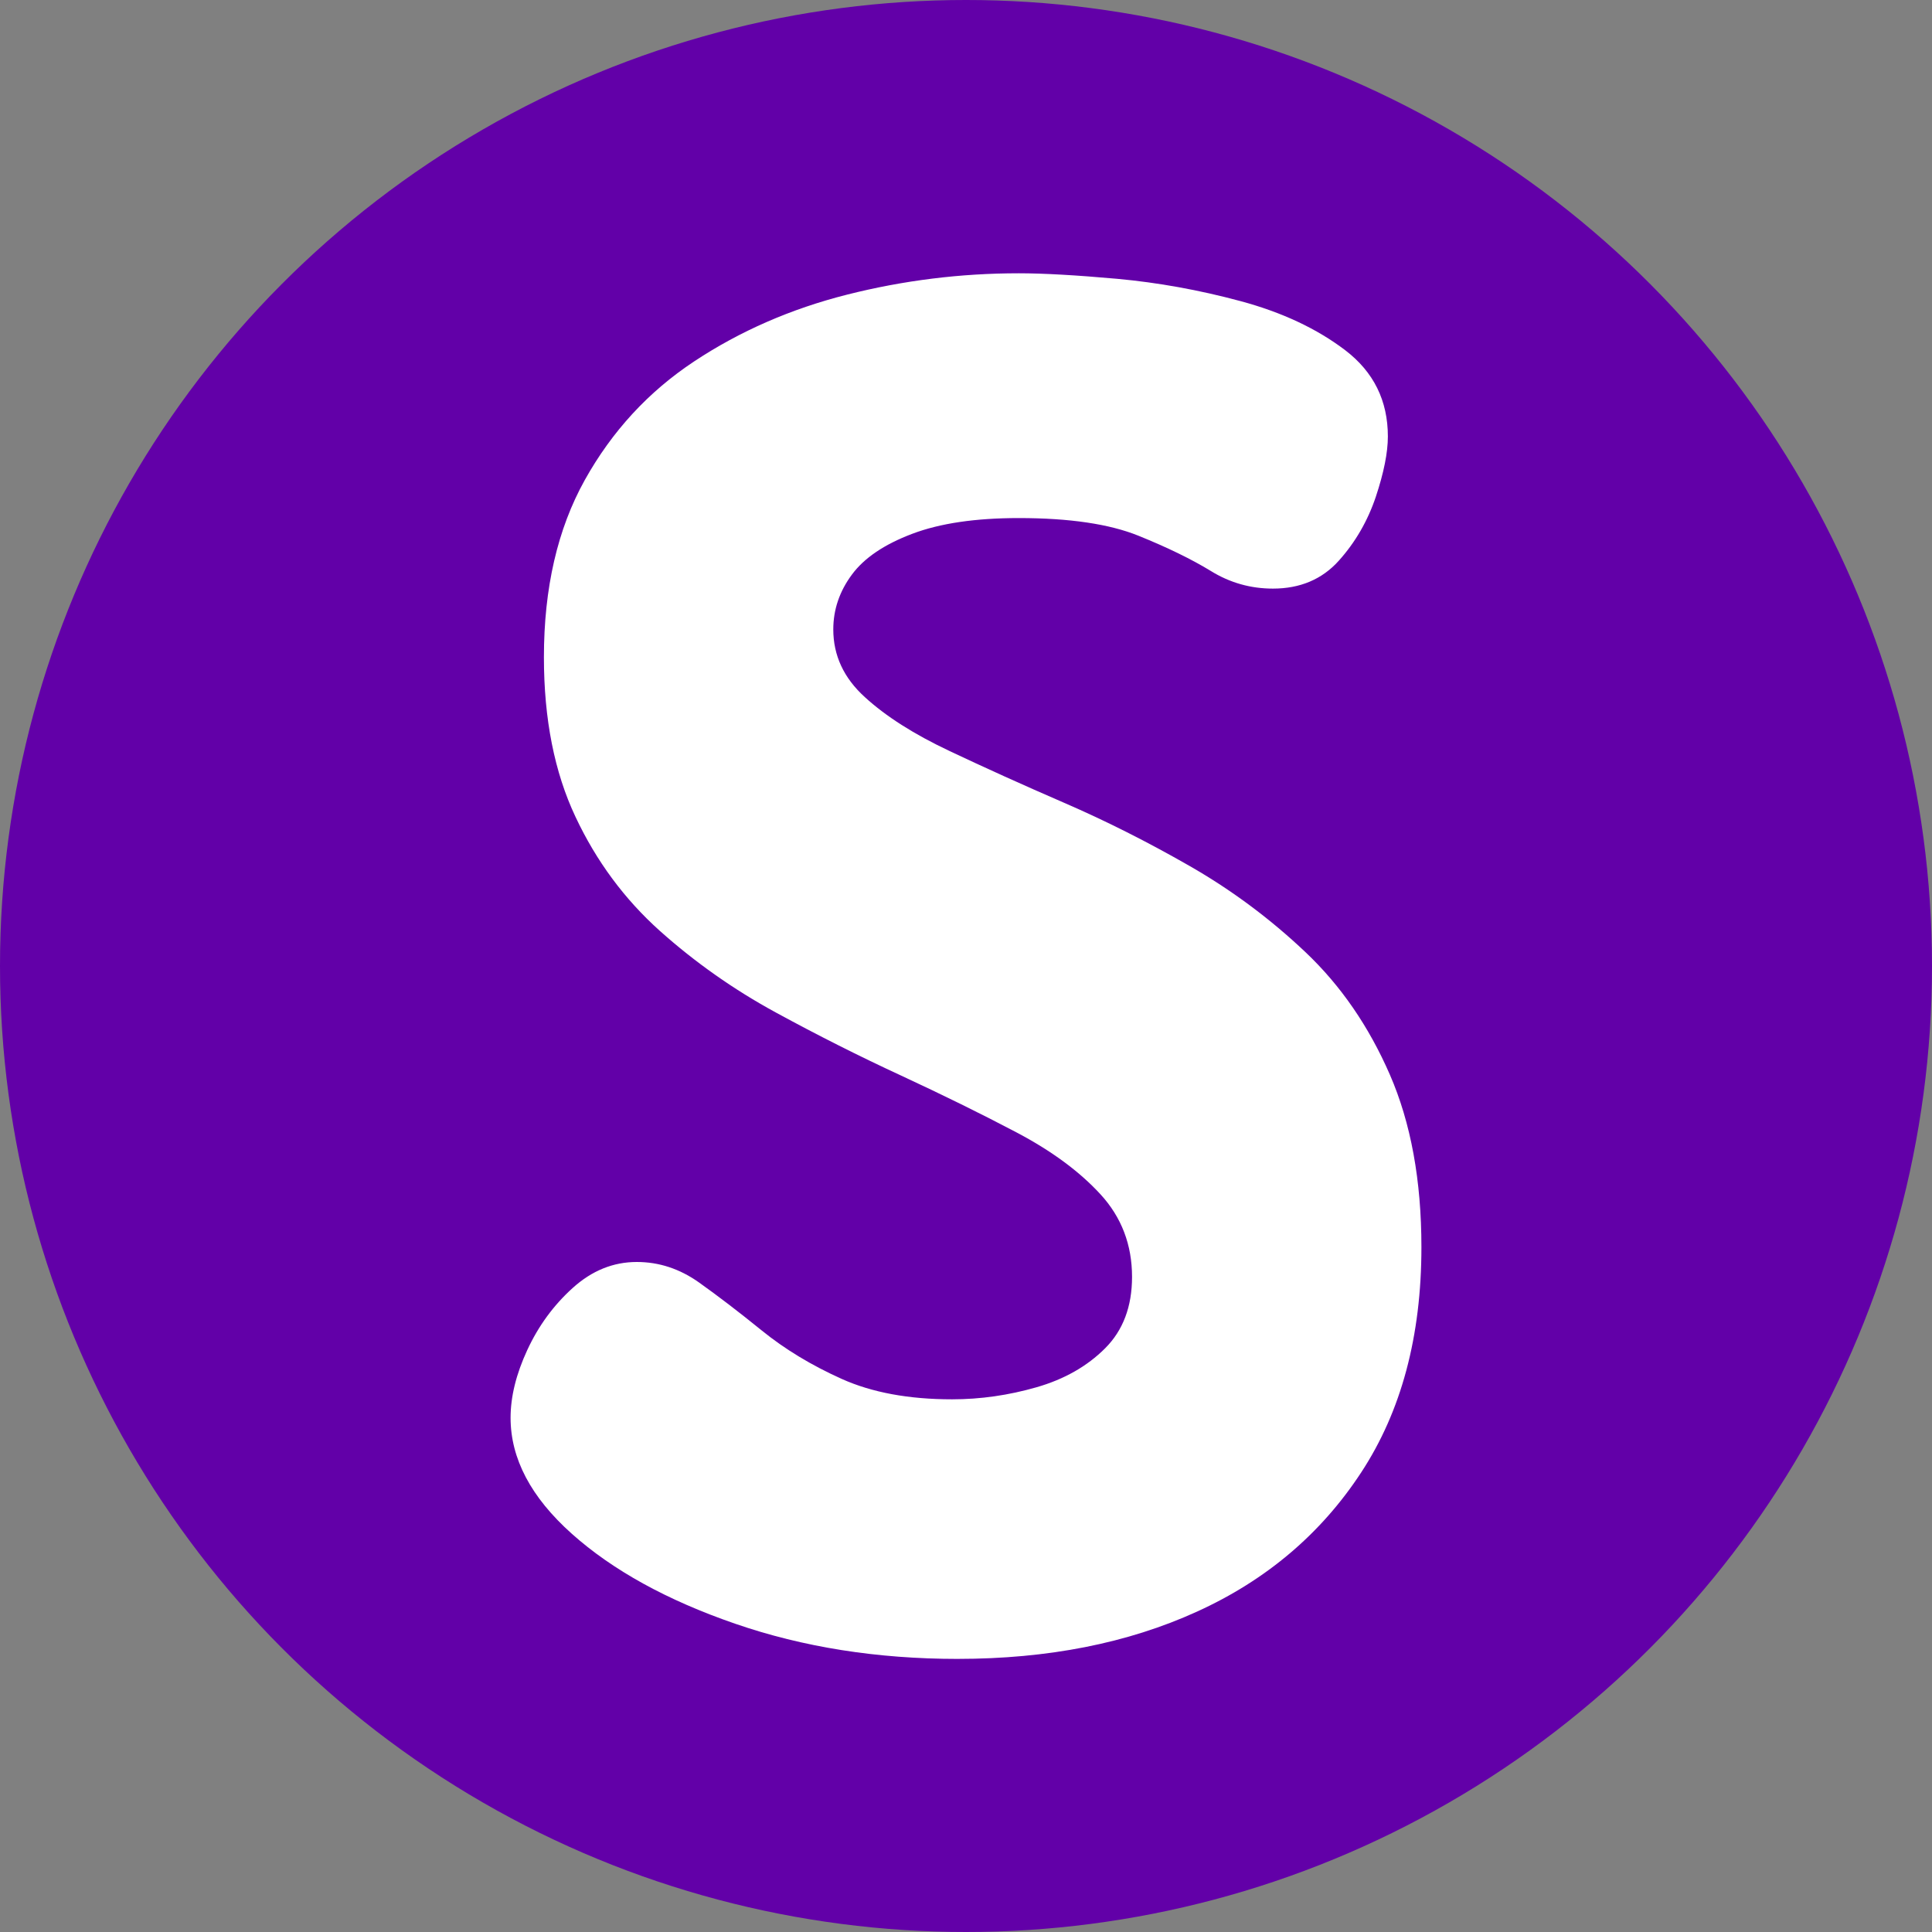
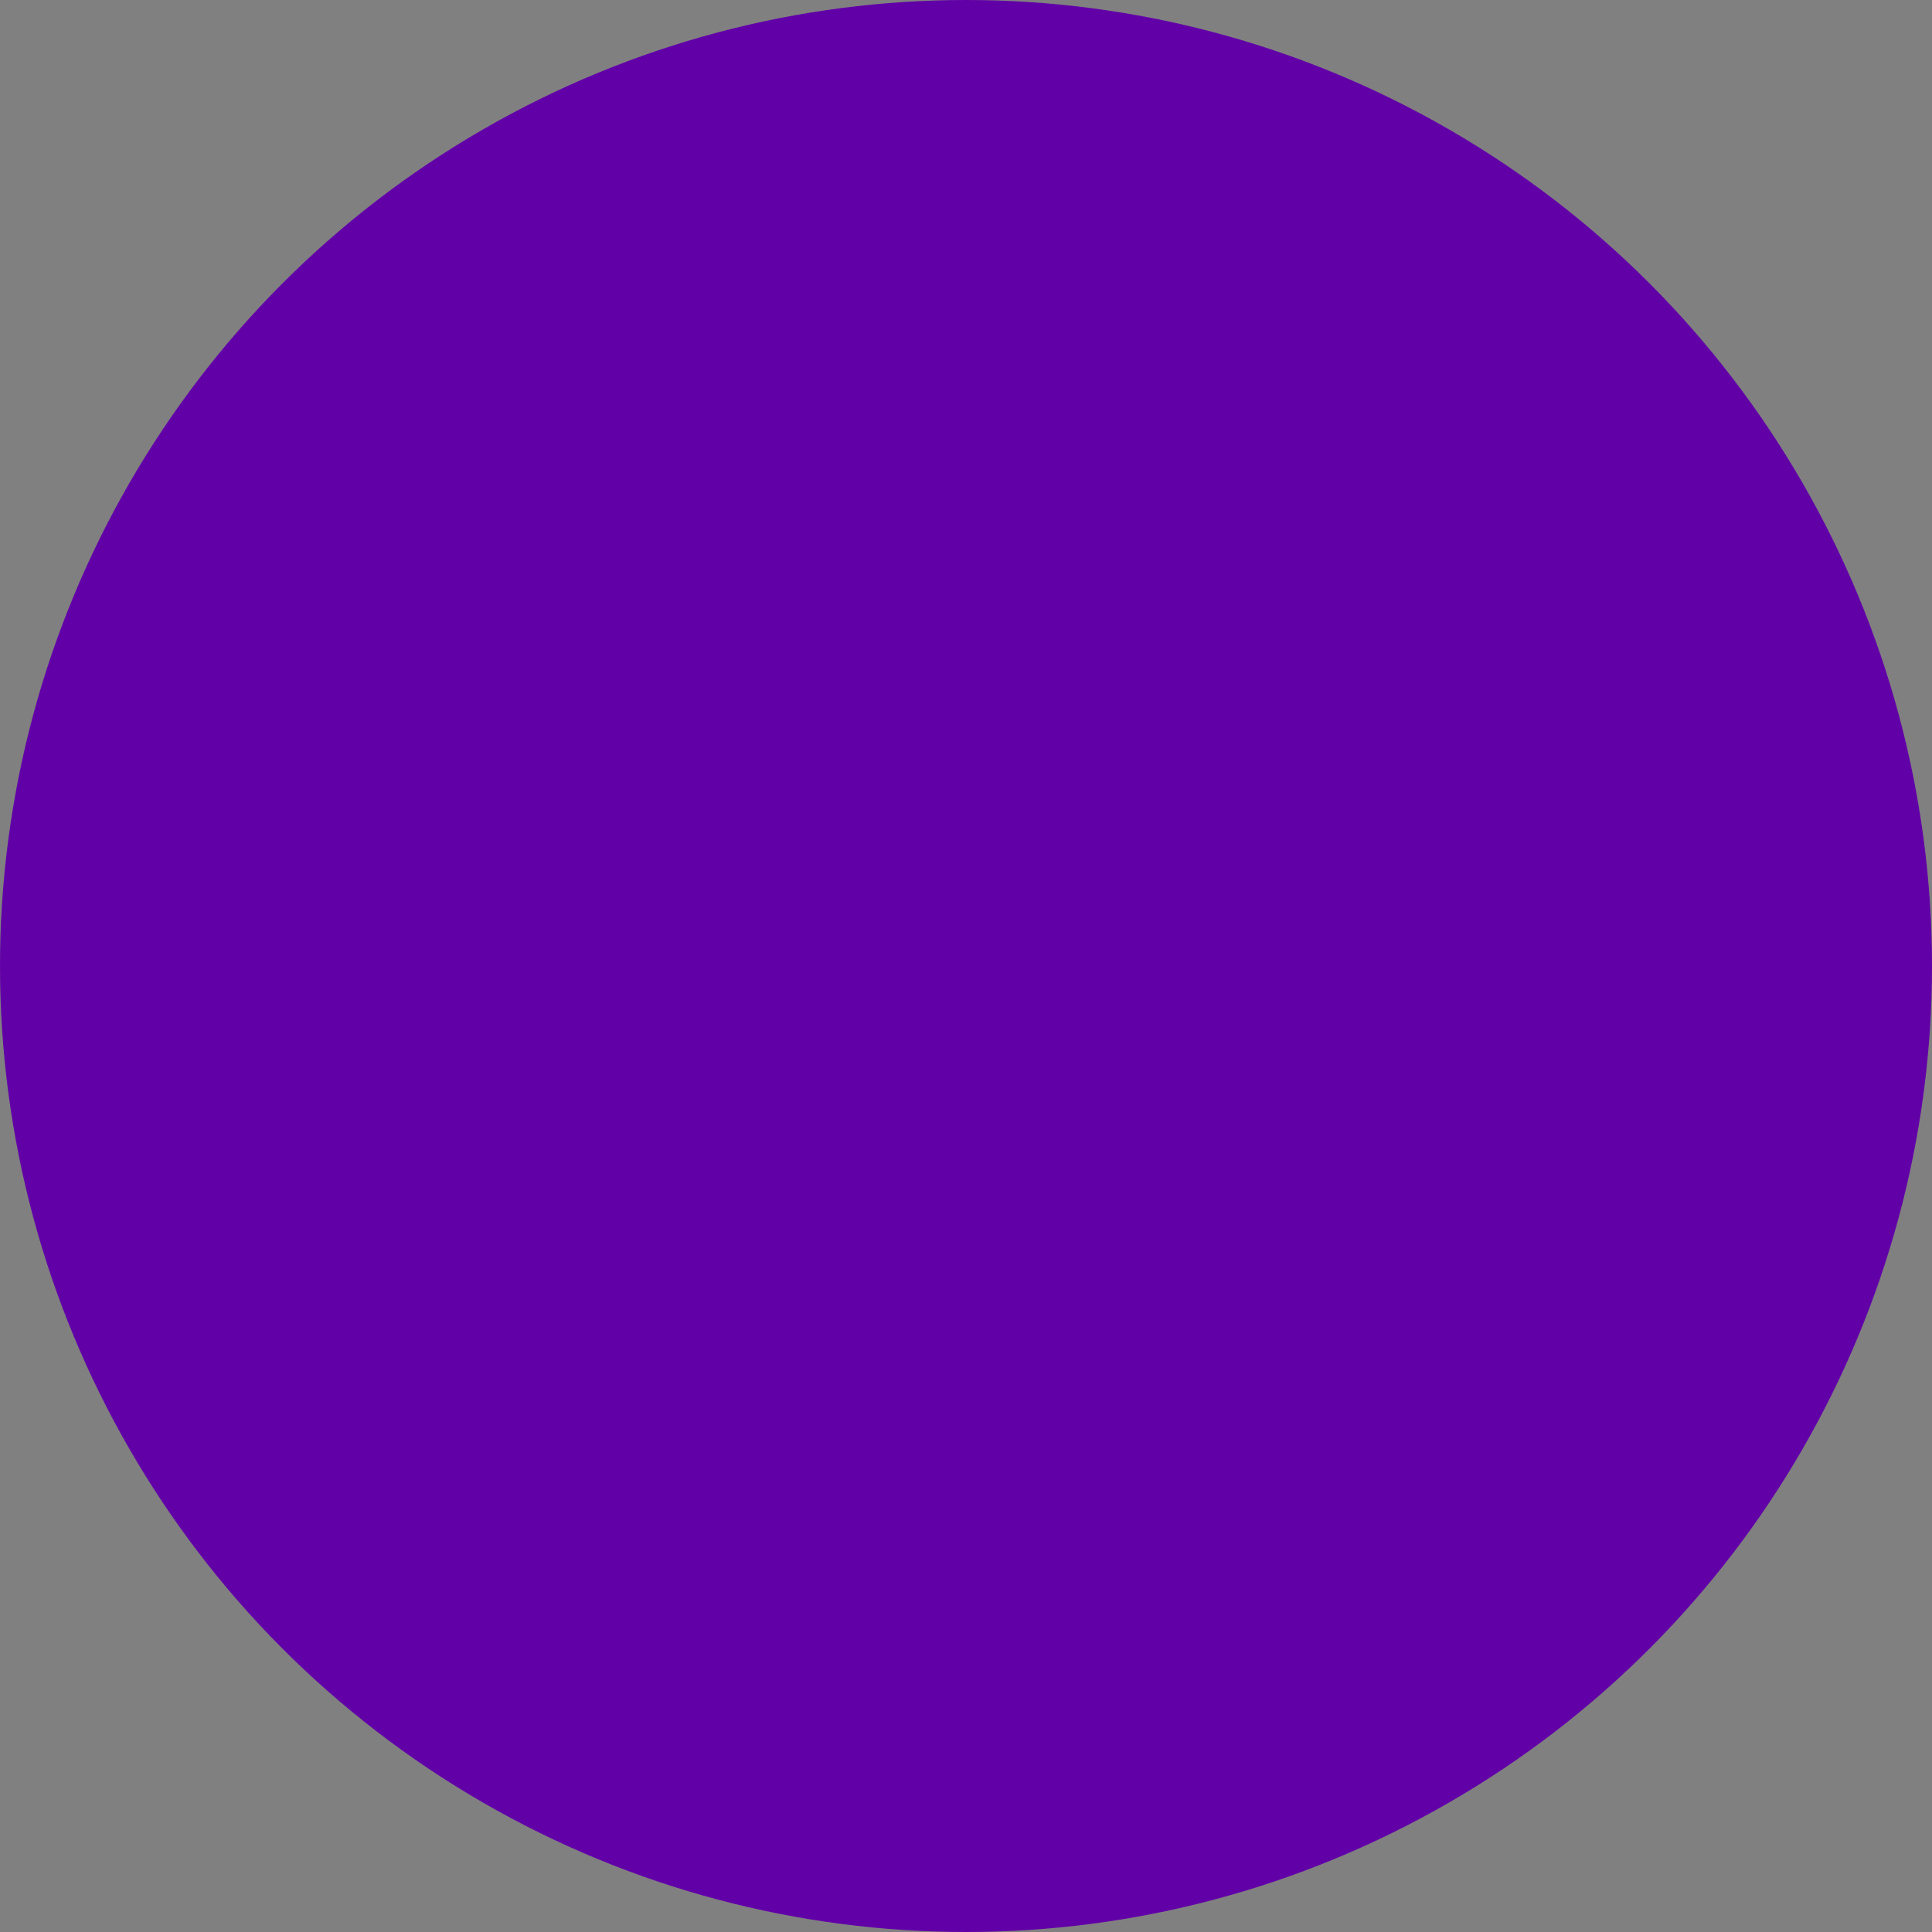
<svg xmlns="http://www.w3.org/2000/svg" id="Layer_2" data-name="Layer 2" viewBox="0 0 195.82 195.82">
  <rect x="0" y="0" width="195.82" height="195.82" fill="#808080" stroke="none" />
  <defs>
    <style>
      .cls-1 {
        fill: #fff;
      }

      .cls-2 {
        fill: #6200a8;
      }
    </style>
  </defs>
  <g id="Layer_1-2" data-name="Layer 1">
    <circle class="cls-2" cx="97.91" cy="97.91" r="97.91" />
    <g id="Logo-Sponte-Cinza">
      <g id="Logo-Sponte-Roxo">
-         <path class="cls-1" d="M97.06,168.14c-8.15,0-15.67-1.19-22.56-3.57-6.9-2.38-12.41-5.42-16.55-9.12-4.14-3.7-6.2-7.62-6.2-11.75,0-2.13.56-4.42,1.69-6.86,1.13-2.44,2.66-4.54,4.61-6.3,1.94-1.75,4.1-2.63,6.49-2.63,2.26,0,4.35.69,6.3,2.07,1.94,1.38,4.07,3.01,6.39,4.89,2.32,1.88,5.01,3.51,8.08,4.89,3.07,1.38,6.8,2.07,11.19,2.07,2.88,0,5.73-.41,8.55-1.22,2.82-.81,5.14-2.13,6.96-3.95,1.82-1.82,2.73-4.23,2.73-7.24,0-3.26-1.07-6.05-3.2-8.37-2.13-2.32-4.98-4.42-8.56-6.3-3.57-1.88-7.46-3.79-11.66-5.74-4.2-1.94-8.43-4.07-12.69-6.39-4.26-2.32-8.18-5.08-11.75-8.27-3.57-3.2-6.43-7.05-8.55-11.56-2.13-4.51-3.2-9.9-3.2-16.17,0-7.02,1.38-13,4.14-17.96,2.76-4.95,6.45-8.96,11.09-12.03,4.64-3.07,9.81-5.33,15.51-6.77,5.7-1.44,11.5-2.16,17.39-2.16,2.51,0,5.83.19,9.97.56,4.14.38,8.3,1.13,12.5,2.26,4.2,1.13,7.74,2.79,10.62,4.98,2.88,2.2,4.32,5.11,4.32,8.74,0,1.63-.41,3.67-1.22,6.11-.82,2.44-2.07,4.61-3.76,6.49-1.69,1.88-3.92,2.82-6.67,2.82-2.26,0-4.36-.59-6.3-1.79-1.95-1.19-4.39-2.38-7.33-3.57-2.95-1.19-6.99-1.79-12.13-1.79-4.39,0-7.99.53-10.81,1.6-2.82,1.07-4.86,2.44-6.11,4.14-1.25,1.69-1.88,3.54-1.88,5.55,0,2.63,1.06,4.92,3.2,6.86,2.13,1.95,4.98,3.76,8.56,5.45,3.57,1.69,7.46,3.45,11.66,5.27,4.2,1.82,8.43,3.95,12.69,6.39,4.26,2.44,8.18,5.36,11.75,8.74,3.57,3.38,6.42,7.52,8.55,12.41,2.13,4.89,3.2,10.72,3.2,17.49,0,9.03-2.04,16.64-6.11,22.84-4.07,6.21-9.62,10.91-16.64,14.1-7.02,3.2-15.11,4.79-24.26,4.79Z" />
-       </g>
+         </g>
    </g>
  </g>
</svg>